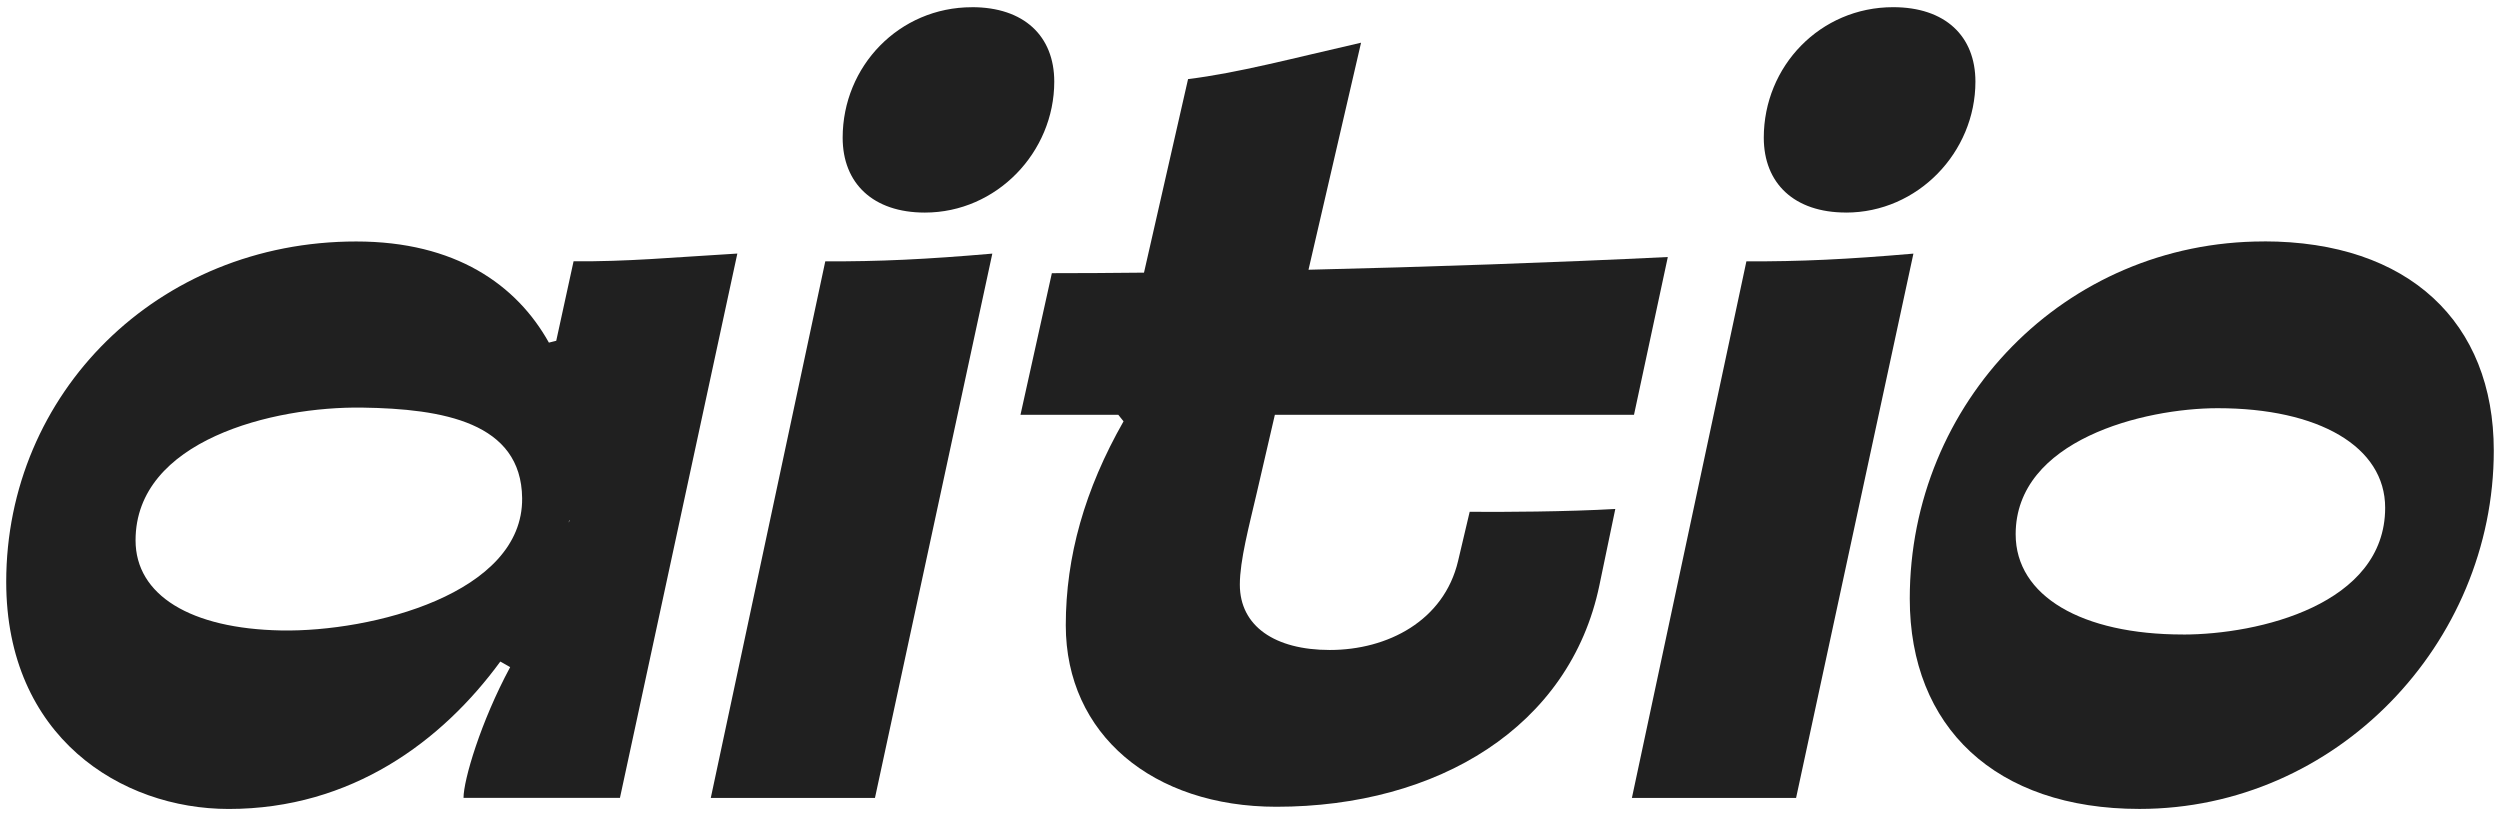
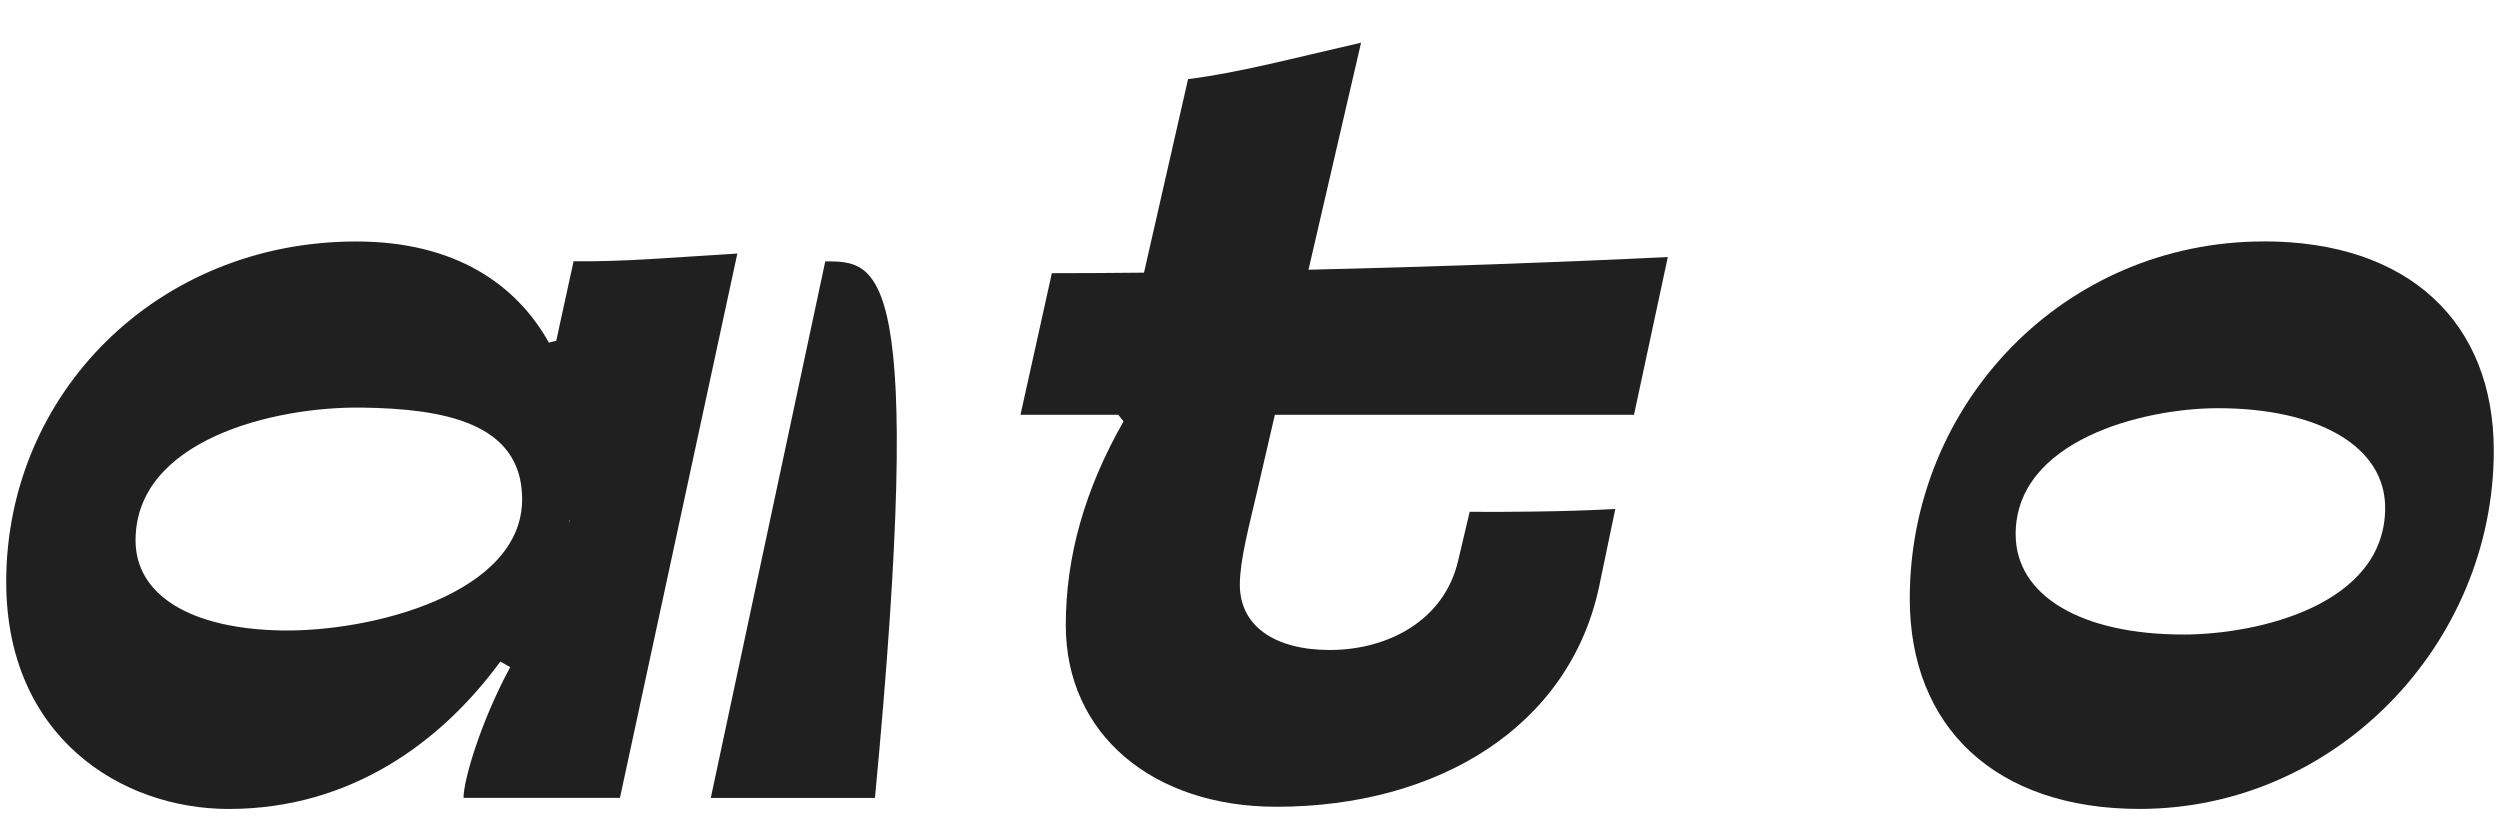
<svg xmlns="http://www.w3.org/2000/svg" width="125" height="41" viewBox="0 0 125 41" fill="none">
  <path d="M28.678 13.067L27.812 17.039L27.445 17.131C25.827 14.232 22.769 12.074 17.811 12.074C7.856 12.072 0.311 19.681 0.311 29.094C0.311 36.839 6.05 40.448 11.433 40.448C17.584 40.448 22.112 37.05 25.016 33.078L25.508 33.356C24.03 36.102 23.176 39.001 23.176 39.895H30.997L36.867 12.678C33.554 12.874 31.378 13.087 28.678 13.064V13.067ZM14.068 31.523C9.526 31.44 6.778 29.756 6.778 27.017C6.778 22.015 13.657 20.315 18.117 20.38C22.133 20.439 26.068 21.11 26.107 24.91C26.158 29.682 18.581 31.605 14.066 31.523H14.068ZM28.43 26.13C28.442 26.089 28.453 26.05 28.462 26.009L28.478 26.032L28.43 26.13Z" fill="#202020" />
-   <path d="M87.32 13.067L81.595 39.897H89.804L95.671 12.681C92.352 12.968 89.994 13.08 87.32 13.067Z" fill="#202020" />
-   <path d="M92.301 10.629C95.892 10.629 98.771 7.612 98.771 4.083C98.771 1.802 97.259 0.359 94.656 0.359C91.014 0.359 88.189 3.307 88.189 6.884C88.189 9.165 89.709 10.627 92.299 10.627L92.301 10.629Z" fill="#202020" />
  <path d="M113.195 12.072C103.223 12.072 95.488 20.136 95.488 29.933C95.488 36.347 99.768 40.446 106.975 40.446C116.806 40.446 124.689 32.187 124.689 22.532C124.689 16.115 120.434 12.069 113.195 12.069V12.072ZM109.149 31.725C104.099 31.725 100.783 29.806 100.783 26.714C100.783 21.995 107.2 20.41 110.886 20.41C115.942 20.41 119.258 22.332 119.258 25.388C119.258 30.229 112.937 31.727 109.149 31.727V31.725Z" fill="#202020" />
  <path d="M73.484 25.59L72.903 28.053C72.198 31.038 69.383 32.499 66.489 32.499C63.743 32.499 61.992 31.307 61.992 29.232C61.992 28.019 62.454 26.303 62.842 24.63L63.743 20.74H81.7L83.391 12.851C77.76 13.126 71.389 13.347 65.425 13.487L68.053 2.135C64.632 2.916 61.907 3.645 59.403 3.955L57.2 13.632C55.562 13.65 54.015 13.659 52.593 13.659L51.024 20.74H55.915L56.177 21.067C54.238 24.471 53.289 27.826 53.289 31.263C53.289 36.722 57.648 40.338 63.819 40.338C71.883 40.338 78.498 36.345 79.97 29.264L80.765 25.448C78.433 25.586 75.021 25.607 73.487 25.59H73.484Z" fill="#202020" />
-   <path d="M48.6 0.361C44.959 0.361 42.133 3.309 42.133 6.886C42.133 9.168 43.654 10.629 46.243 10.629C49.834 10.629 52.713 7.612 52.713 4.083C52.713 1.802 51.201 0.359 48.598 0.359L48.6 0.361Z" fill="#202020" />
-   <path d="M41.264 13.067L35.539 39.897H43.748L49.616 12.681C46.296 12.968 43.938 13.08 41.264 13.067Z" fill="#202020" />
+   <path d="M41.264 13.067L35.539 39.897H43.748C46.296 12.968 43.938 13.08 41.264 13.067Z" fill="#202020" />
</svg>